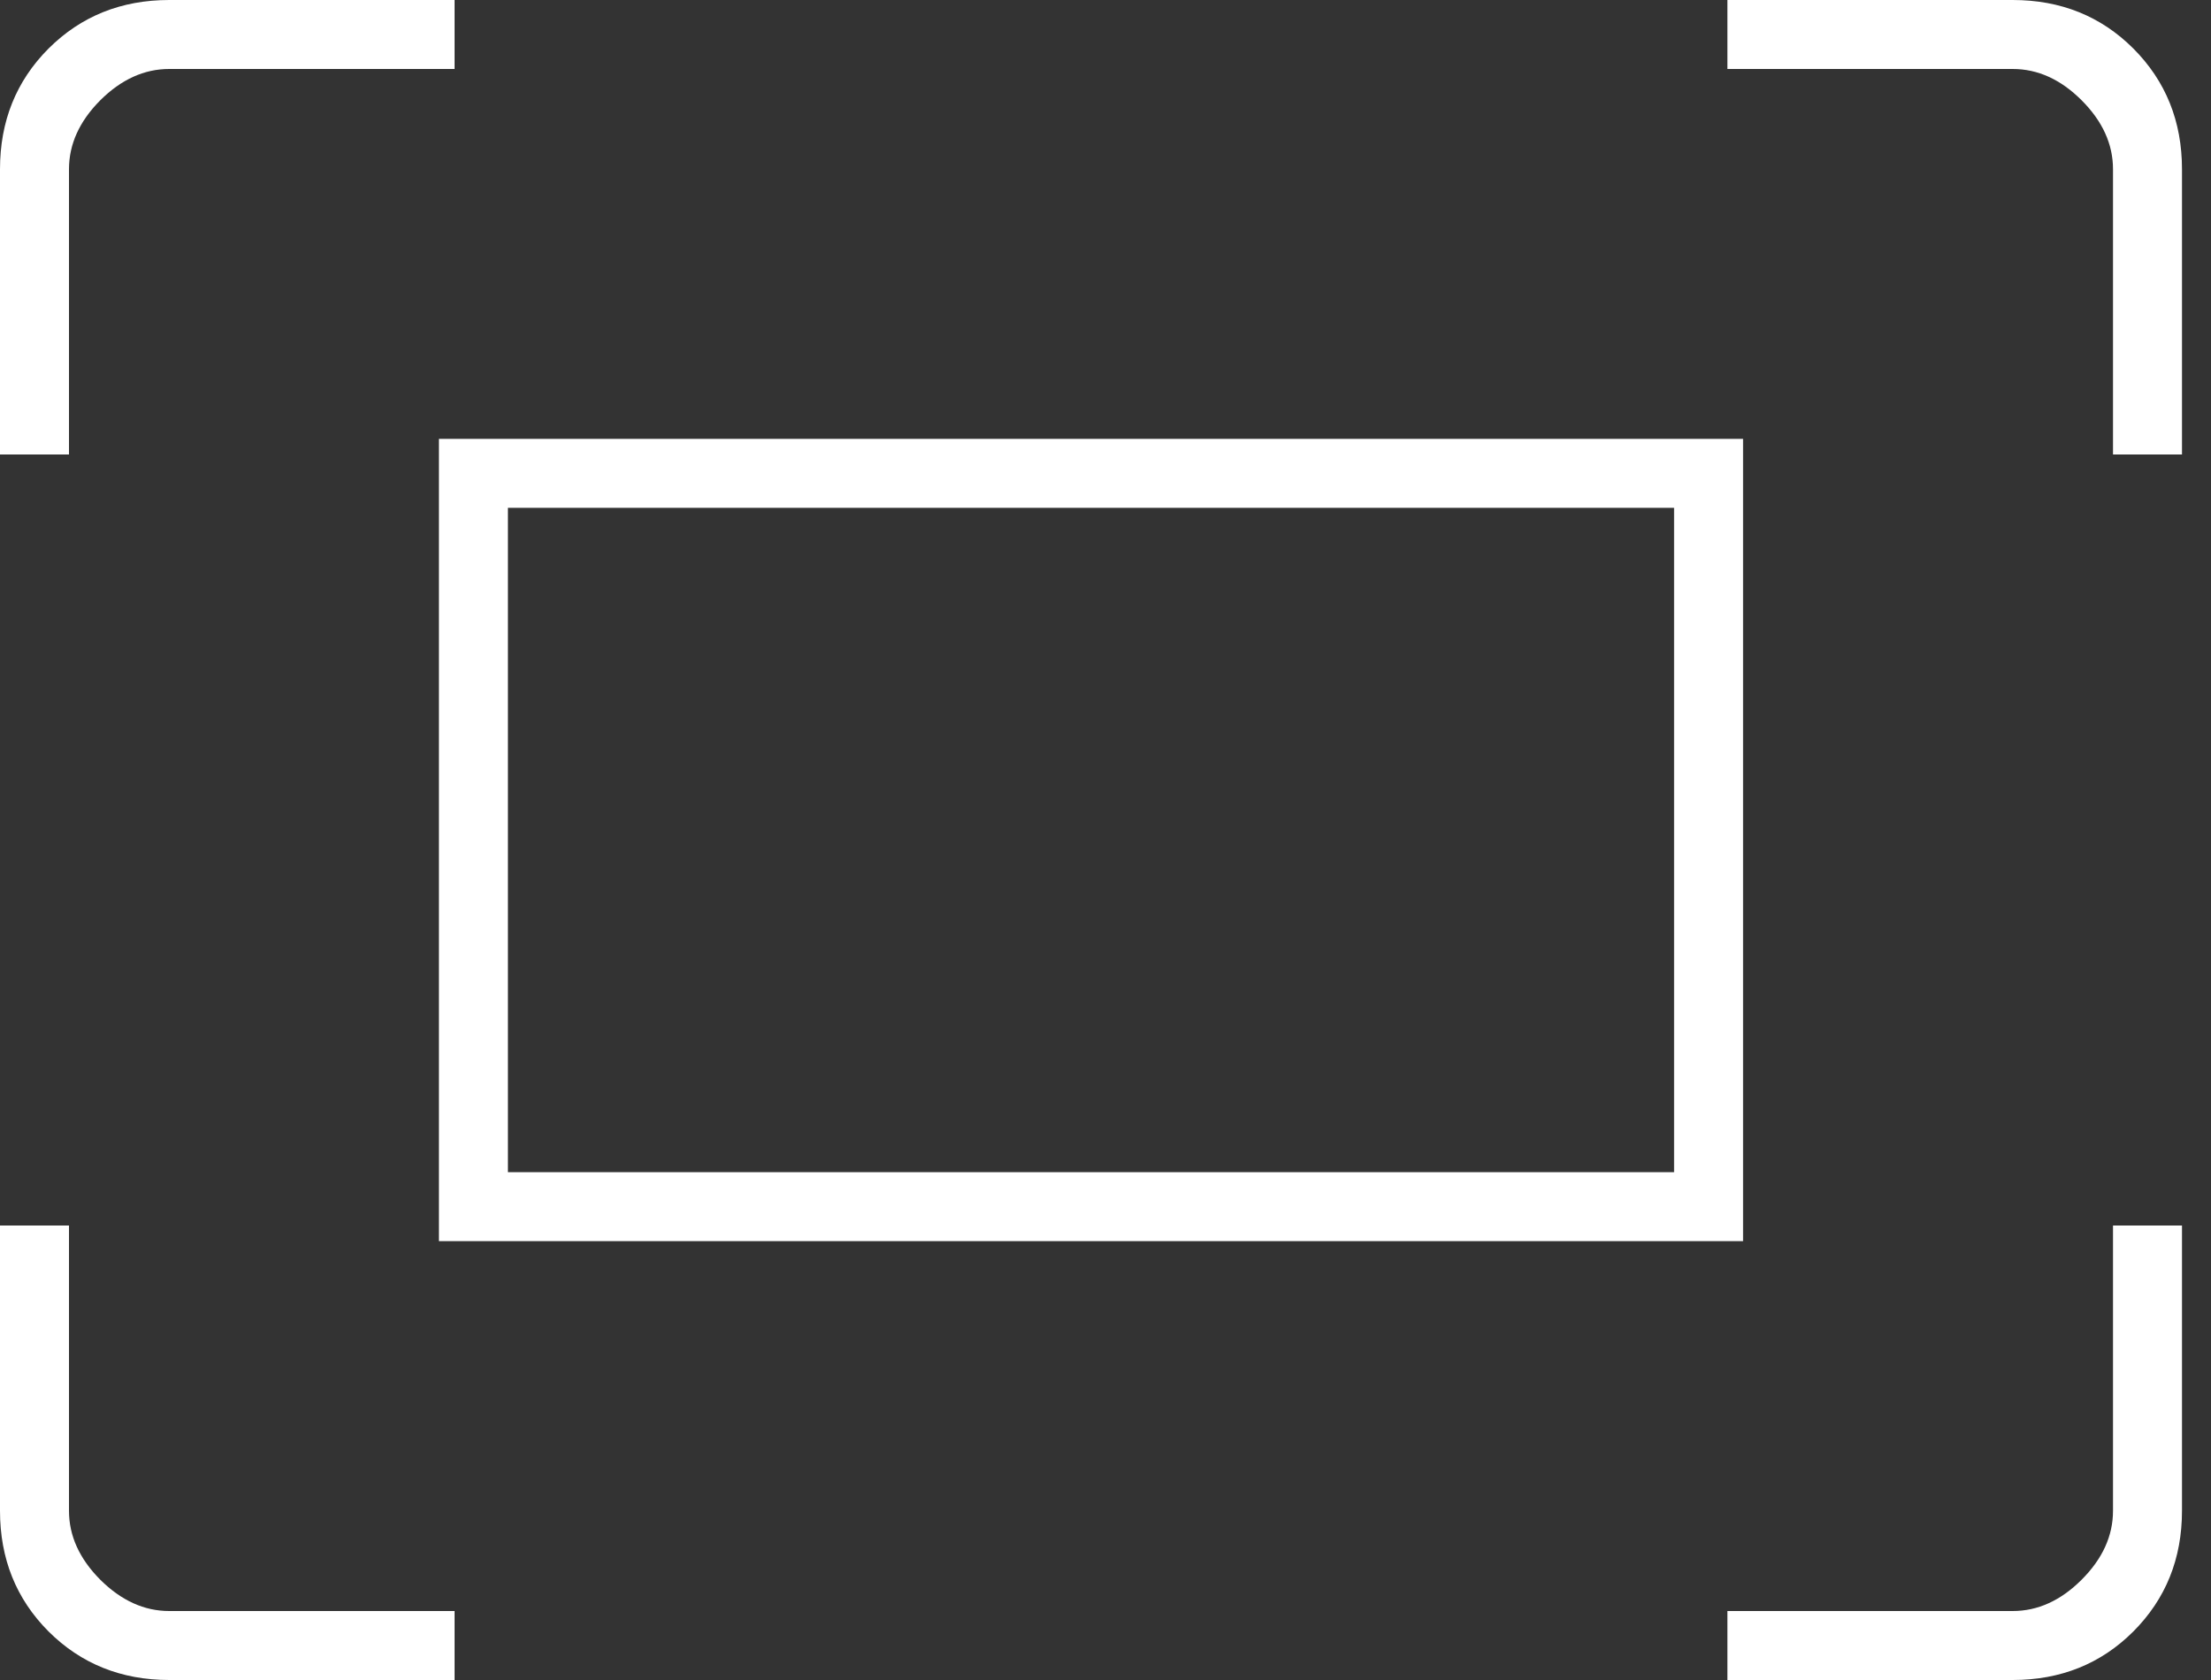
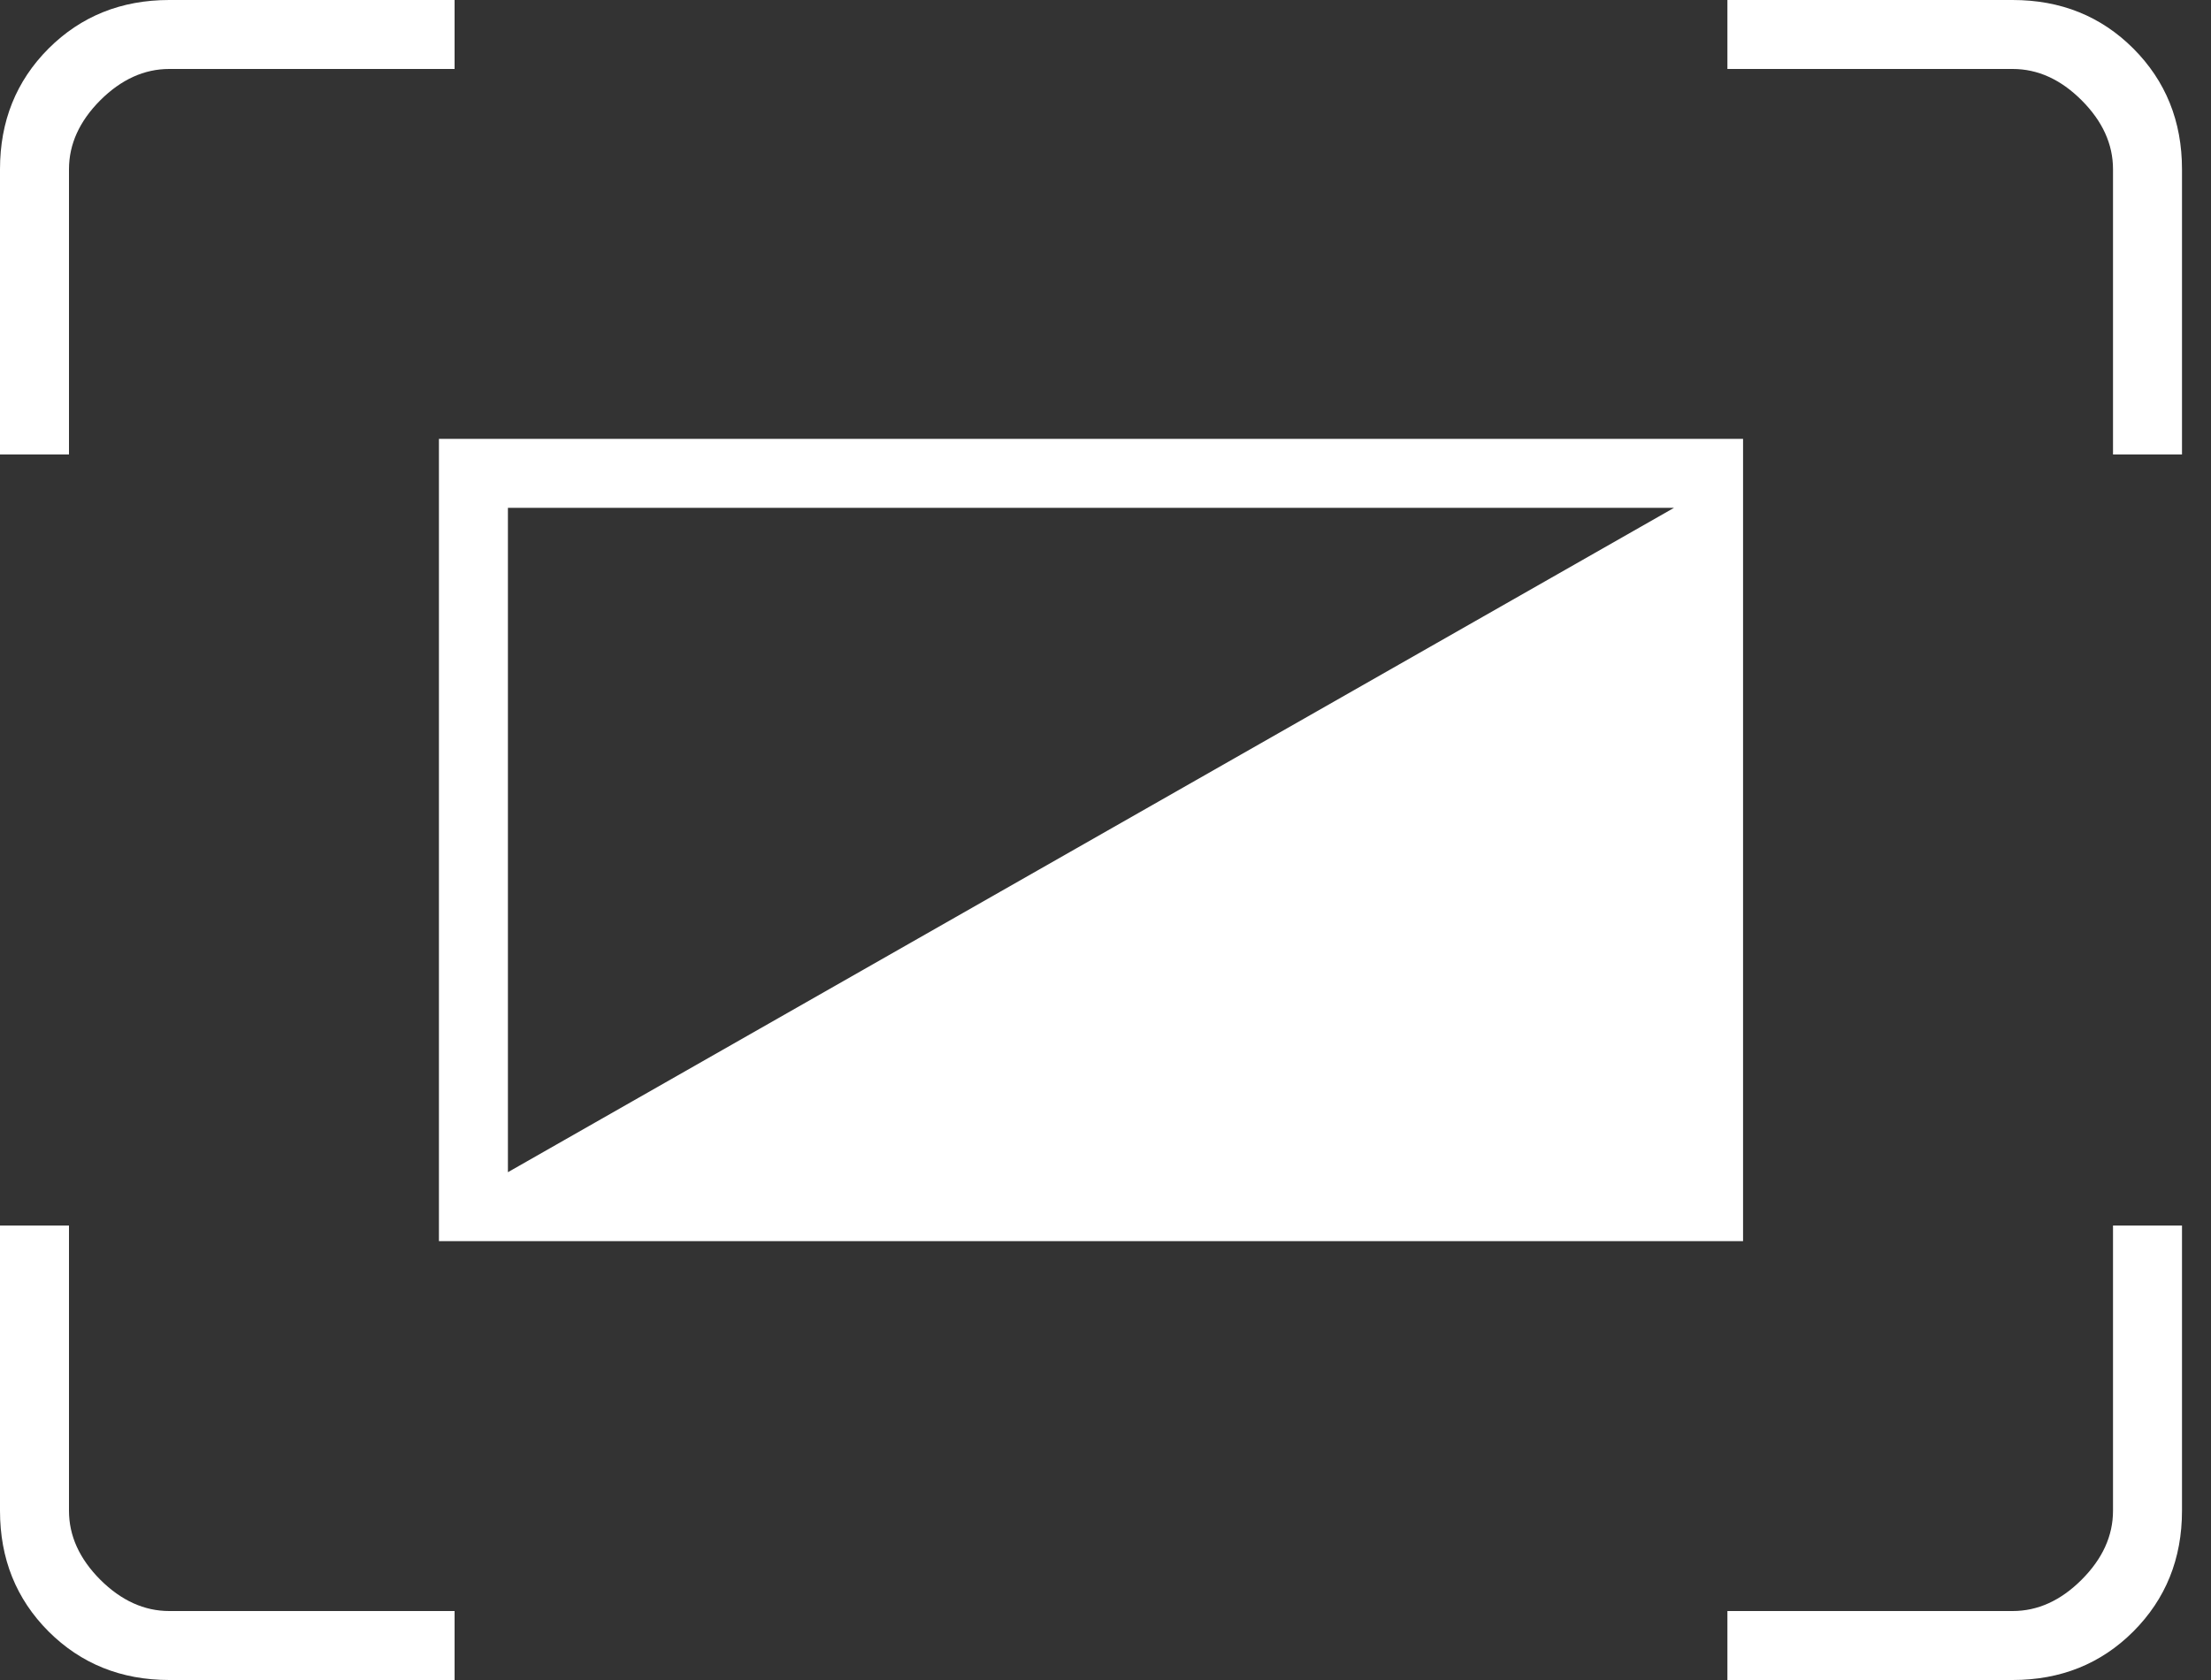
<svg xmlns="http://www.w3.org/2000/svg" width="25px" height="19px" viewBox="0 0 25 19" version="1.1">
  <rect x="0" y="0" width="25" height="19" fill="#333333" stroke="none" />
  <title>fit_screen_FILL0_wght100_GRAD0_opsz48</title>
  <g id="Page-1" stroke="none" stroke-width="1" fill="none" fill-rule="evenodd">
    <g id="4.-Details-Bien" transform="translate(-1189, -392)" fill="#FFFFFF" fill-rule="nonzero">
      <g id="Group-3" transform="translate(1189, 388)">
        <g id="fit_screen_FILL0_wght100_GRAD0_opsz48" transform="translate(0, 4)">
-           <path d="M23.892,5.14 L23.892,1.914 C23.892,1.631 23.774,1.371 23.537,1.134 C23.301,0.898 23.041,0.78 22.757,0.78 L19.532,0.78 L19.532,1.33226763e-15 L22.757,1.33226763e-15 C23.301,1.33226763e-15 23.756,0.183 24.122,0.549 C24.488,0.916 24.672,1.371 24.672,1.914 L24.672,5.14 L23.892,5.14 Z M0,5.14 L0,1.914 C0,1.371 0.183,0.916 0.549,0.549 C0.916,0.183 1.371,0 1.914,0 L5.14,0 L5.14,0.78 L1.914,0.78 C1.631,0.78 1.371,0.898 1.134,1.134 C0.898,1.371 0.78,1.631 0.78,1.914 L0.78,5.14 L0,5.14 Z M19.532,19 L19.532,18.22 L22.757,18.22 C23.041,18.22 23.301,18.102 23.537,17.866 C23.774,17.629 23.892,17.369 23.892,17.086 L23.892,13.86 L24.672,13.86 L24.672,17.086 C24.672,17.629 24.488,18.084 24.122,18.451 C23.756,18.817 23.301,19 22.757,19 L19.532,19 Z M1.914,19 C1.371,19 0.916,18.817 0.549,18.451 C0.183,18.084 3.99680289e-15,17.629 3.99680289e-15,17.086 L3.99680289e-15,13.86 L0.78,13.86 L0.78,17.086 C0.78,17.369 0.898,17.629 1.134,17.866 C1.371,18.102 1.631,18.22 1.914,18.22 L5.14,18.22 L5.14,19 L1.914,19 Z M4.963,14.037 L4.963,4.963 L19.709,4.963 L19.709,14.037 L4.963,14.037 Z M5.743,13.257 L18.929,13.257 L18.929,5.743 L5.743,5.743 L5.743,13.257 Z M5.743,13.257 L5.743,5.743 L5.743,13.257 Z" id="Shape" />
+           <path d="M23.892,5.14 L23.892,1.914 C23.892,1.631 23.774,1.371 23.537,1.134 C23.301,0.898 23.041,0.78 22.757,0.78 L19.532,0.78 L19.532,1.33226763e-15 L22.757,1.33226763e-15 C23.301,1.33226763e-15 23.756,0.183 24.122,0.549 C24.488,0.916 24.672,1.371 24.672,1.914 L24.672,5.14 L23.892,5.14 Z M0,5.14 L0,1.914 C0,1.371 0.183,0.916 0.549,0.549 C0.916,0.183 1.371,0 1.914,0 L5.14,0 L5.14,0.78 L1.914,0.78 C1.631,0.78 1.371,0.898 1.134,1.134 C0.898,1.371 0.78,1.631 0.78,1.914 L0.78,5.14 L0,5.14 Z M19.532,19 L19.532,18.22 L22.757,18.22 C23.041,18.22 23.301,18.102 23.537,17.866 C23.774,17.629 23.892,17.369 23.892,17.086 L23.892,13.86 L24.672,13.86 L24.672,17.086 C24.672,17.629 24.488,18.084 24.122,18.451 C23.756,18.817 23.301,19 22.757,19 L19.532,19 Z M1.914,19 C1.371,19 0.916,18.817 0.549,18.451 C0.183,18.084 3.99680289e-15,17.629 3.99680289e-15,17.086 L3.99680289e-15,13.86 L0.78,13.86 L0.78,17.086 C0.78,17.369 0.898,17.629 1.134,17.866 C1.371,18.102 1.631,18.22 1.914,18.22 L5.14,18.22 L5.14,19 L1.914,19 Z M4.963,14.037 L4.963,4.963 L19.709,4.963 L19.709,14.037 L4.963,14.037 Z M5.743,13.257 L18.929,5.743 L5.743,5.743 L5.743,13.257 Z M5.743,13.257 L5.743,5.743 L5.743,13.257 Z" id="Shape" />
        </g>
      </g>
    </g>
  </g>
</svg>